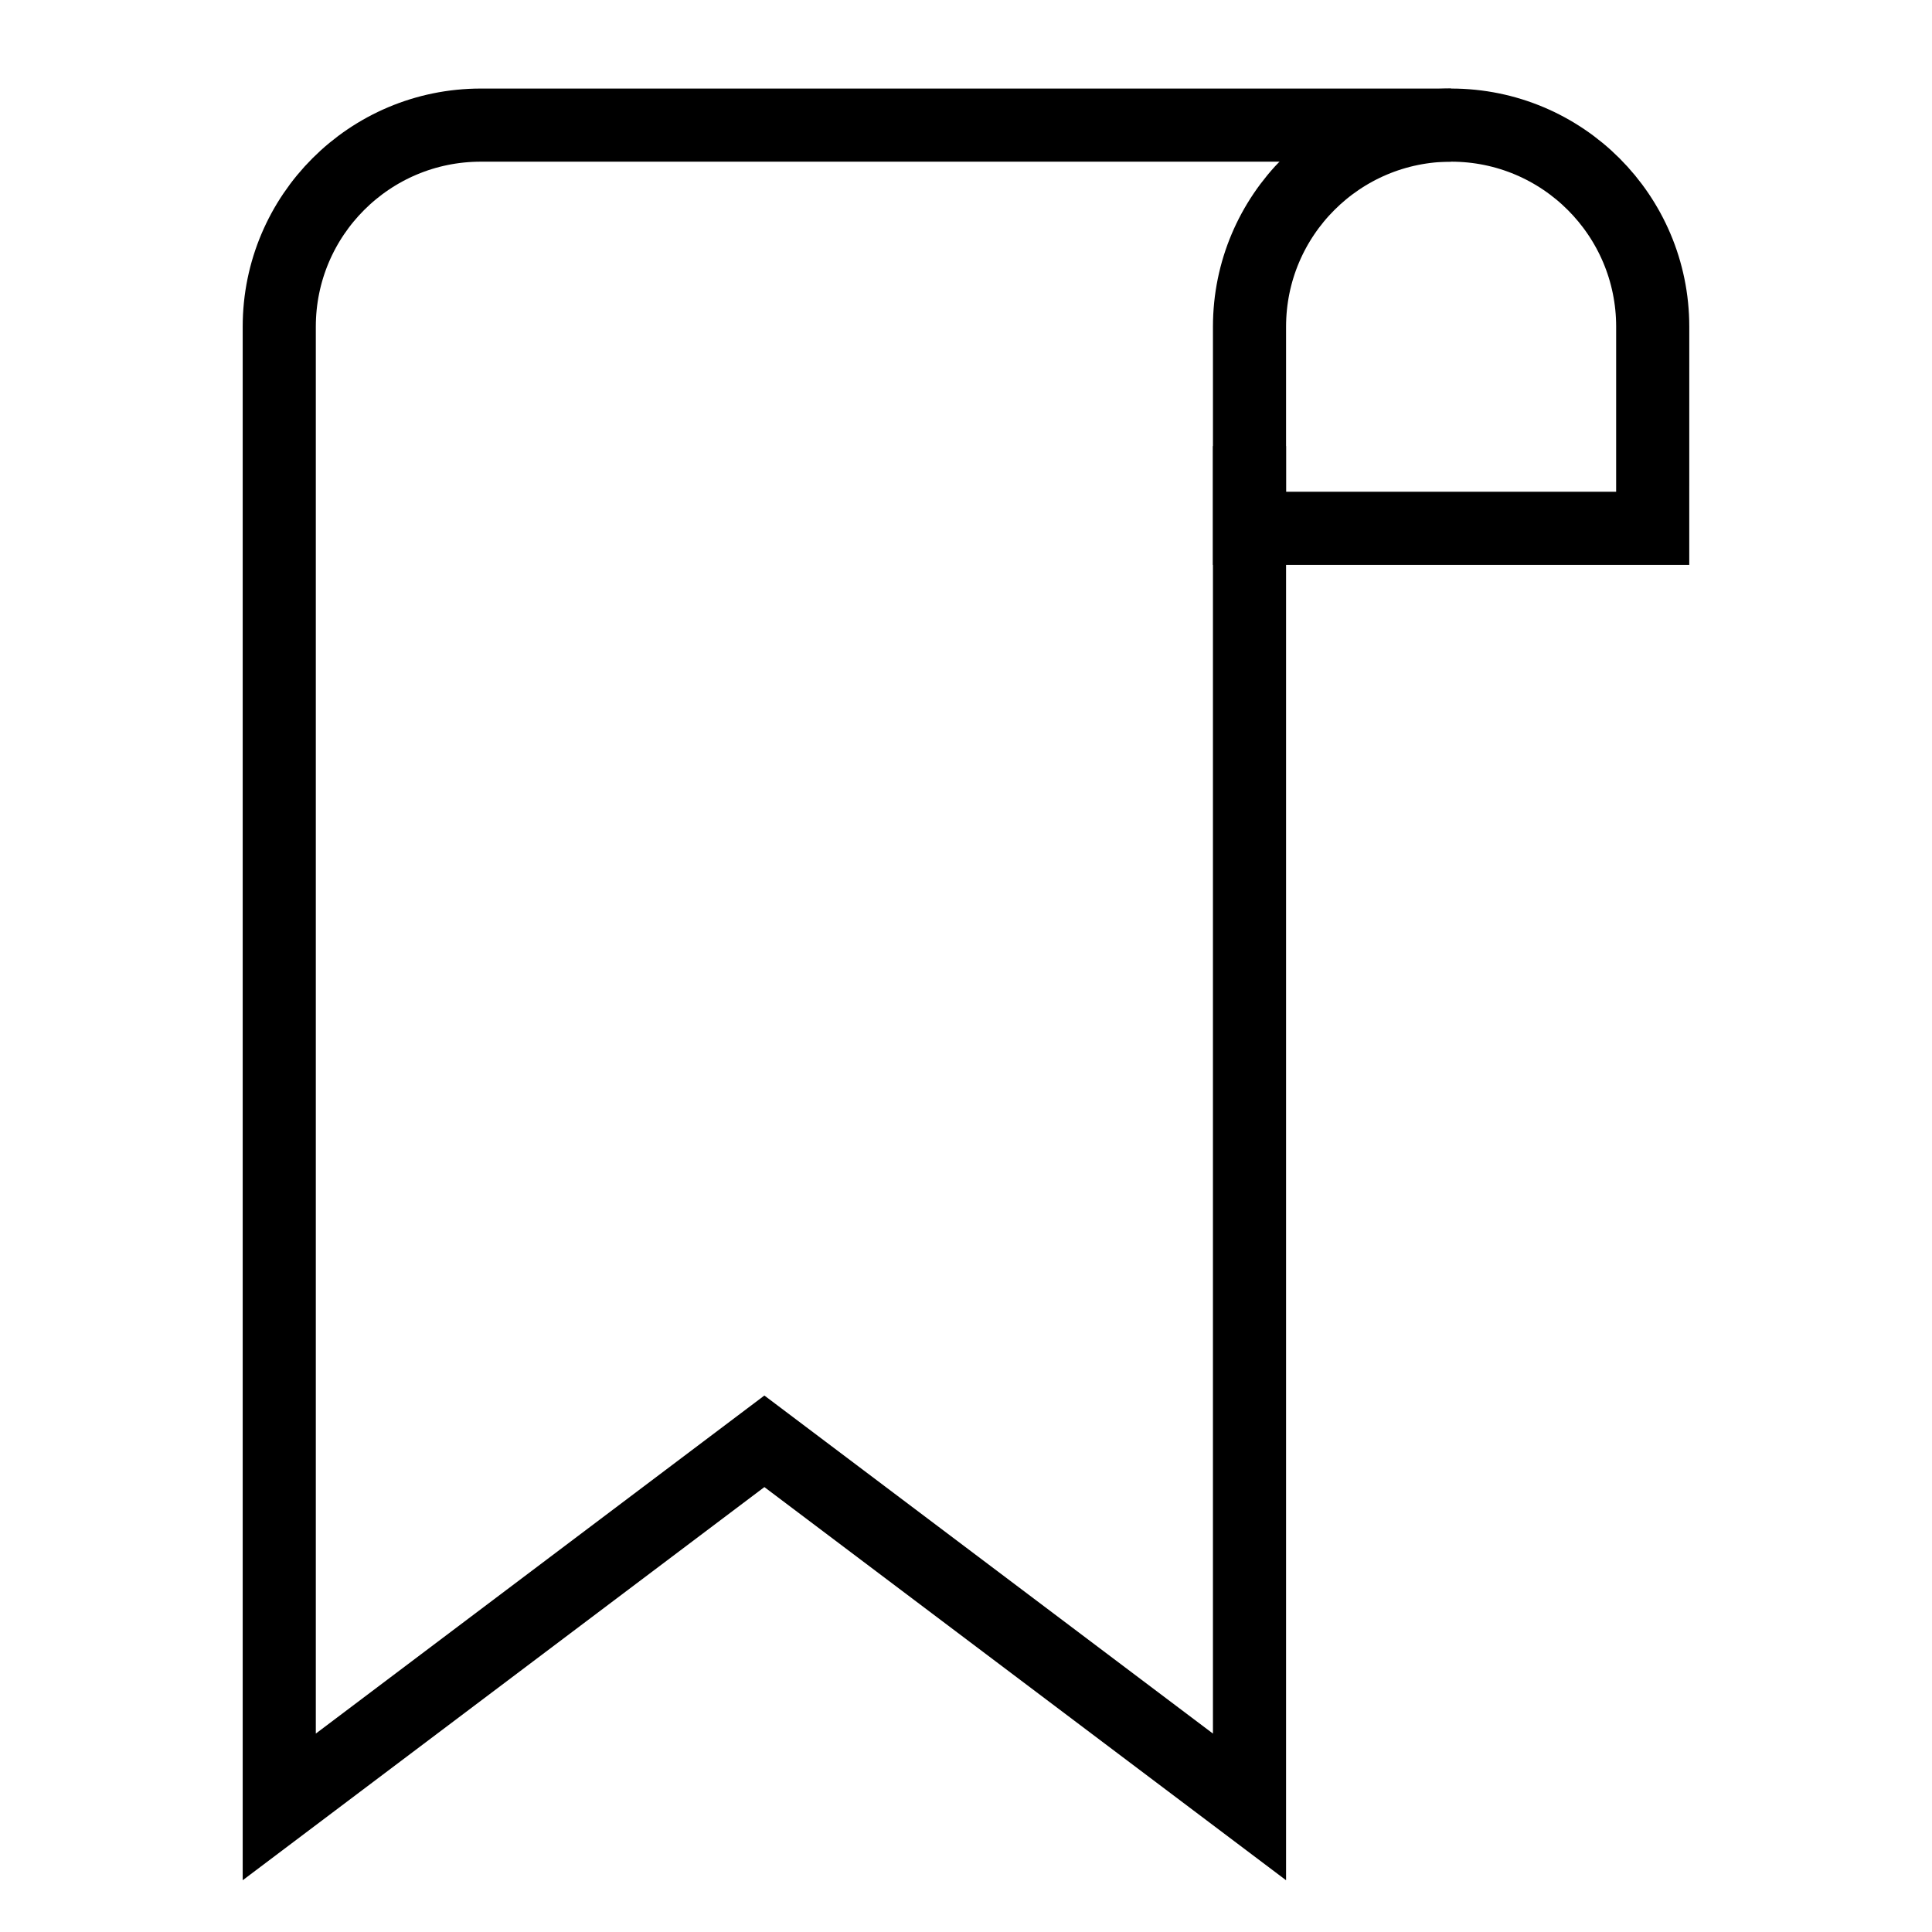
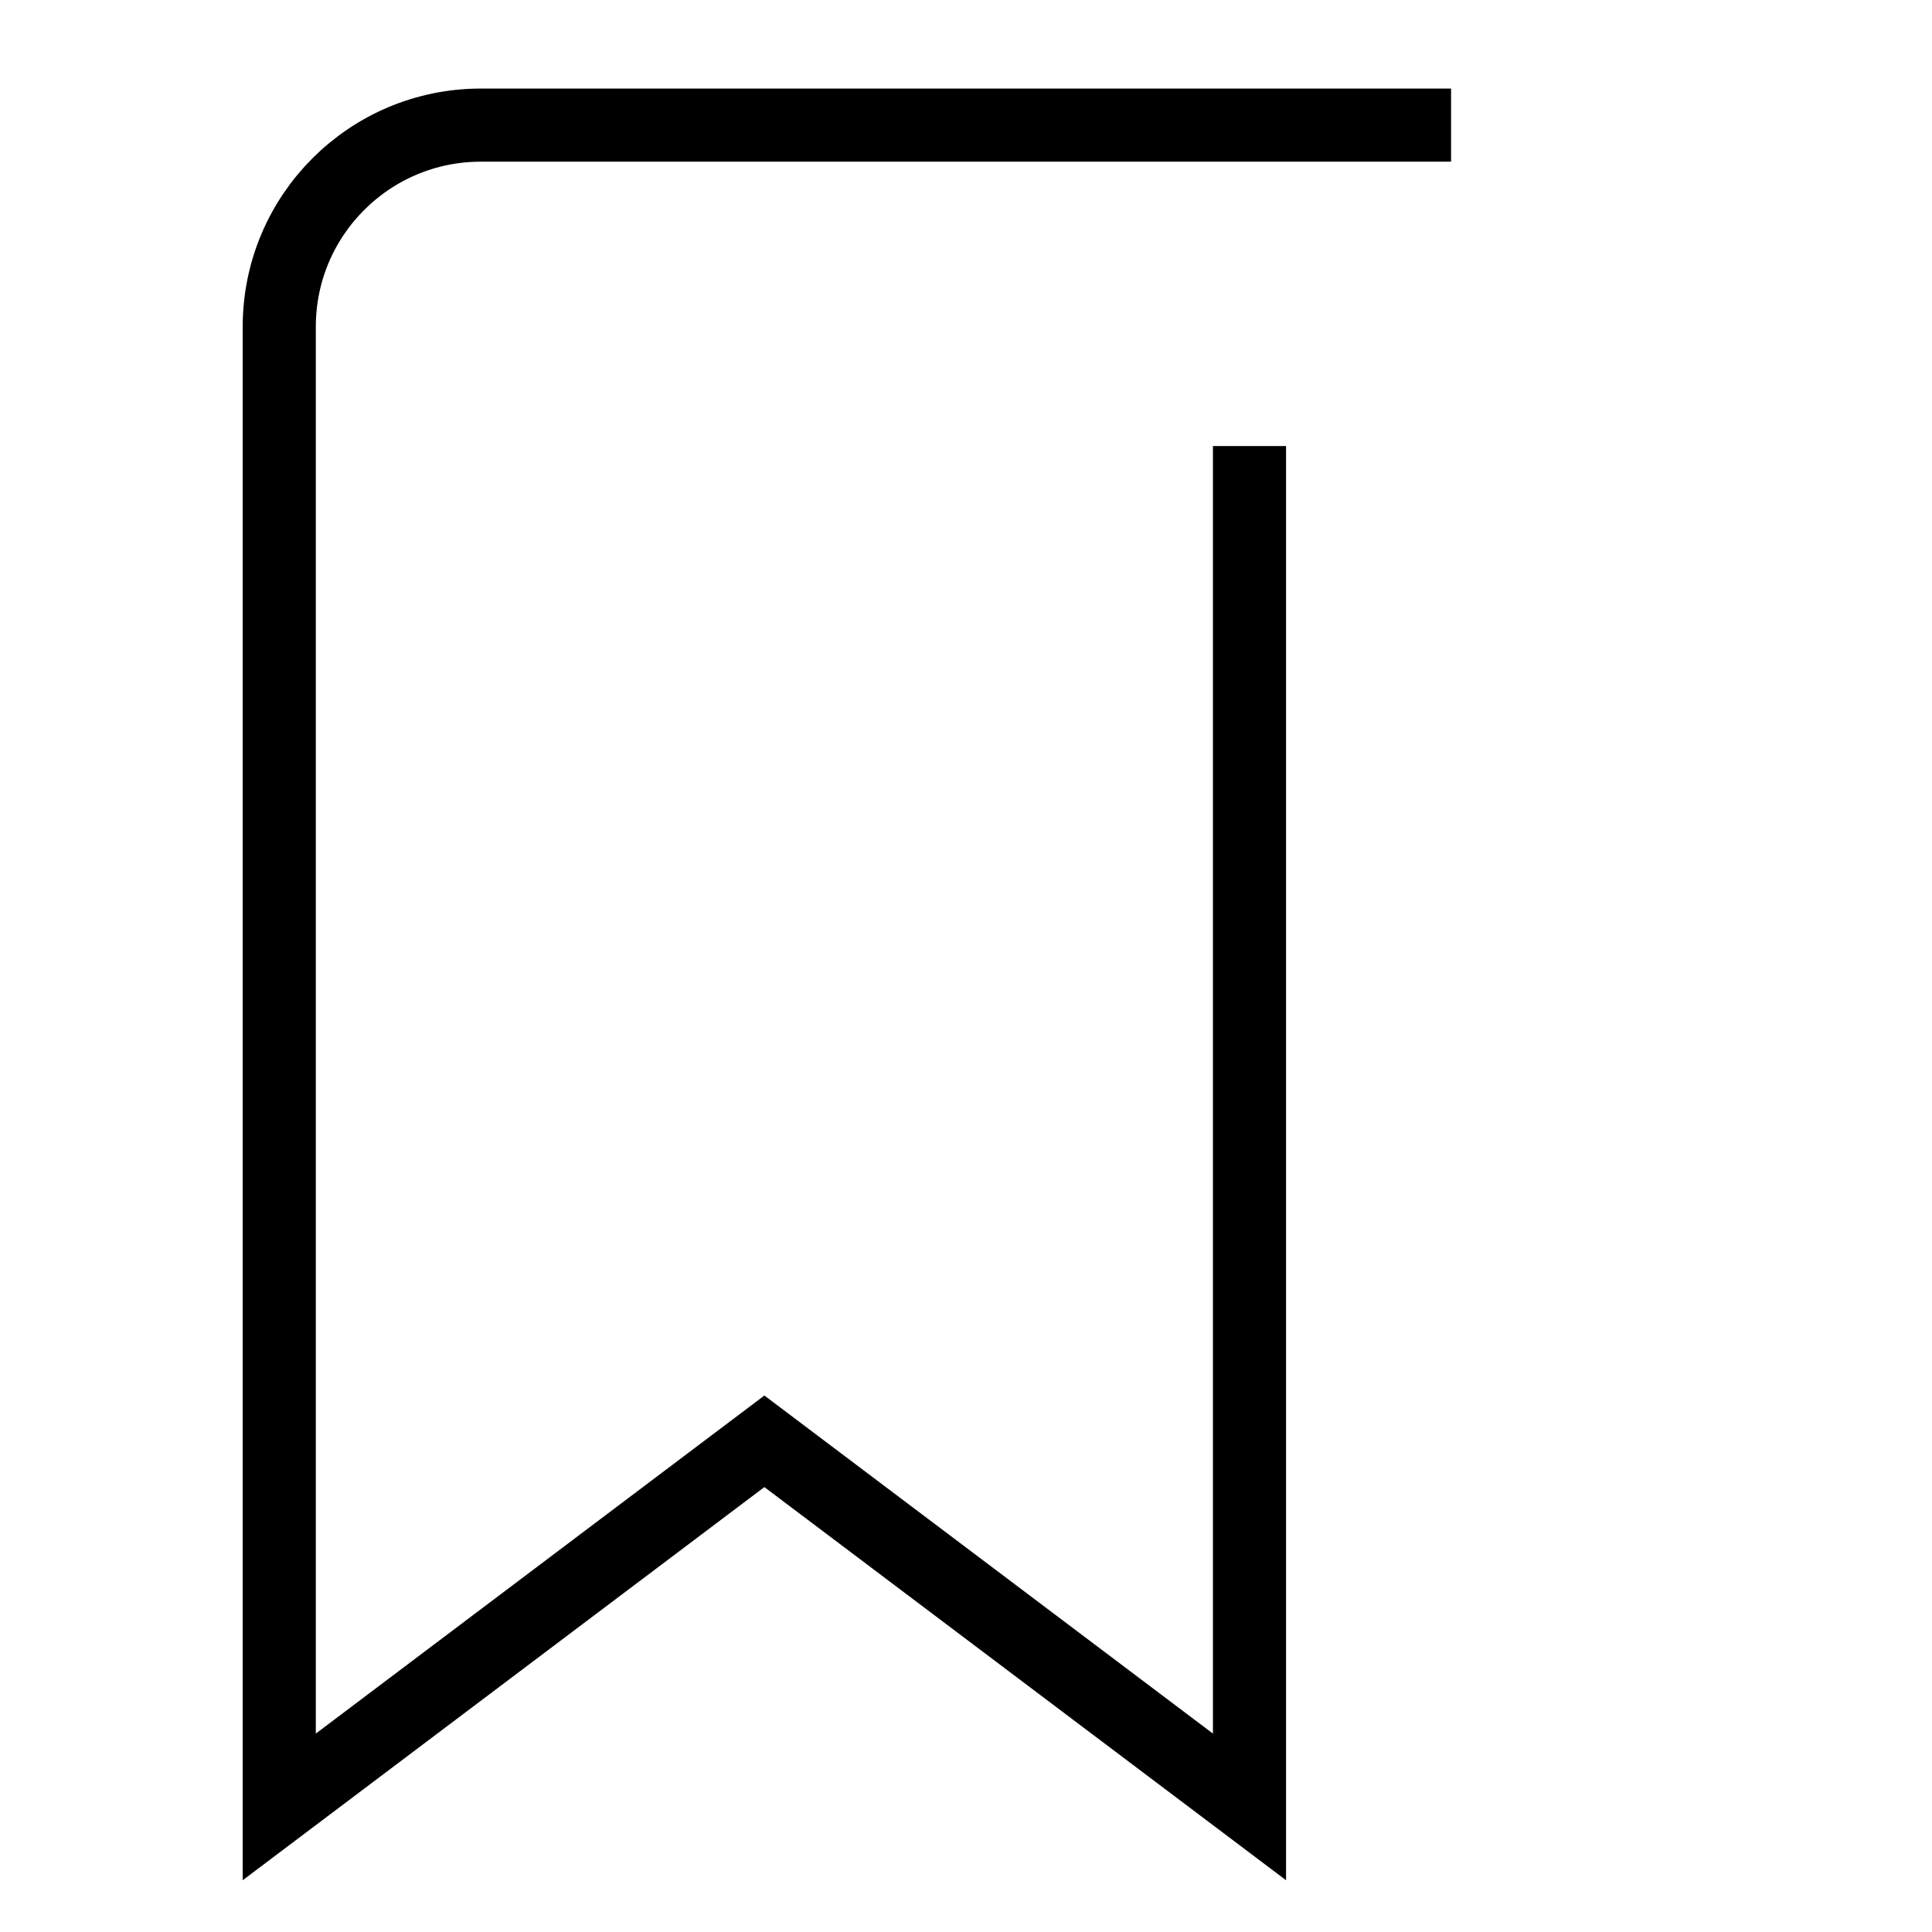
<svg xmlns="http://www.w3.org/2000/svg" width="800px" height="800px" version="1.1" viewBox="144 144 512 512">
  <defs>
    <clipPath id="b">
-       <path d="m201 148.09h450.9v410.91h-450.9z" />
-     </clipPath>
+       </clipPath>
    <clipPath id="a">
      <path d="m148.09 148.09h503.81v503.81h-503.81z" />
    </clipPath>
  </defs>
  <g>
    <g clip-path="url(#b)">
-       <path transform="matrix(9.689 0 0 9.689 148.09 148.09)" d="m39.268 3c-3.046 0-5.514 2.469-5.514 5.514v5.514h11.028l4.04e-4 -5.514c0-3.046-2.469-5.514-5.514-5.514z" fill="none" stroke="#000000" stroke-miterlimit="10" stroke-width="2" />
-     </g>
+       </g>
    <g clip-path="url(#a)">
      <path transform="matrix(9.689 0 0 9.689 148.09 148.09)" d="m33.754 11.779v37.221l-13.269-10-13.269 10v-40.486c0-3.046 2.469-5.514 5.514-5.514h26.537" fill="none" stroke="#000000" stroke-miterlimit="10" stroke-width="2" />
    </g>
  </g>
</svg>